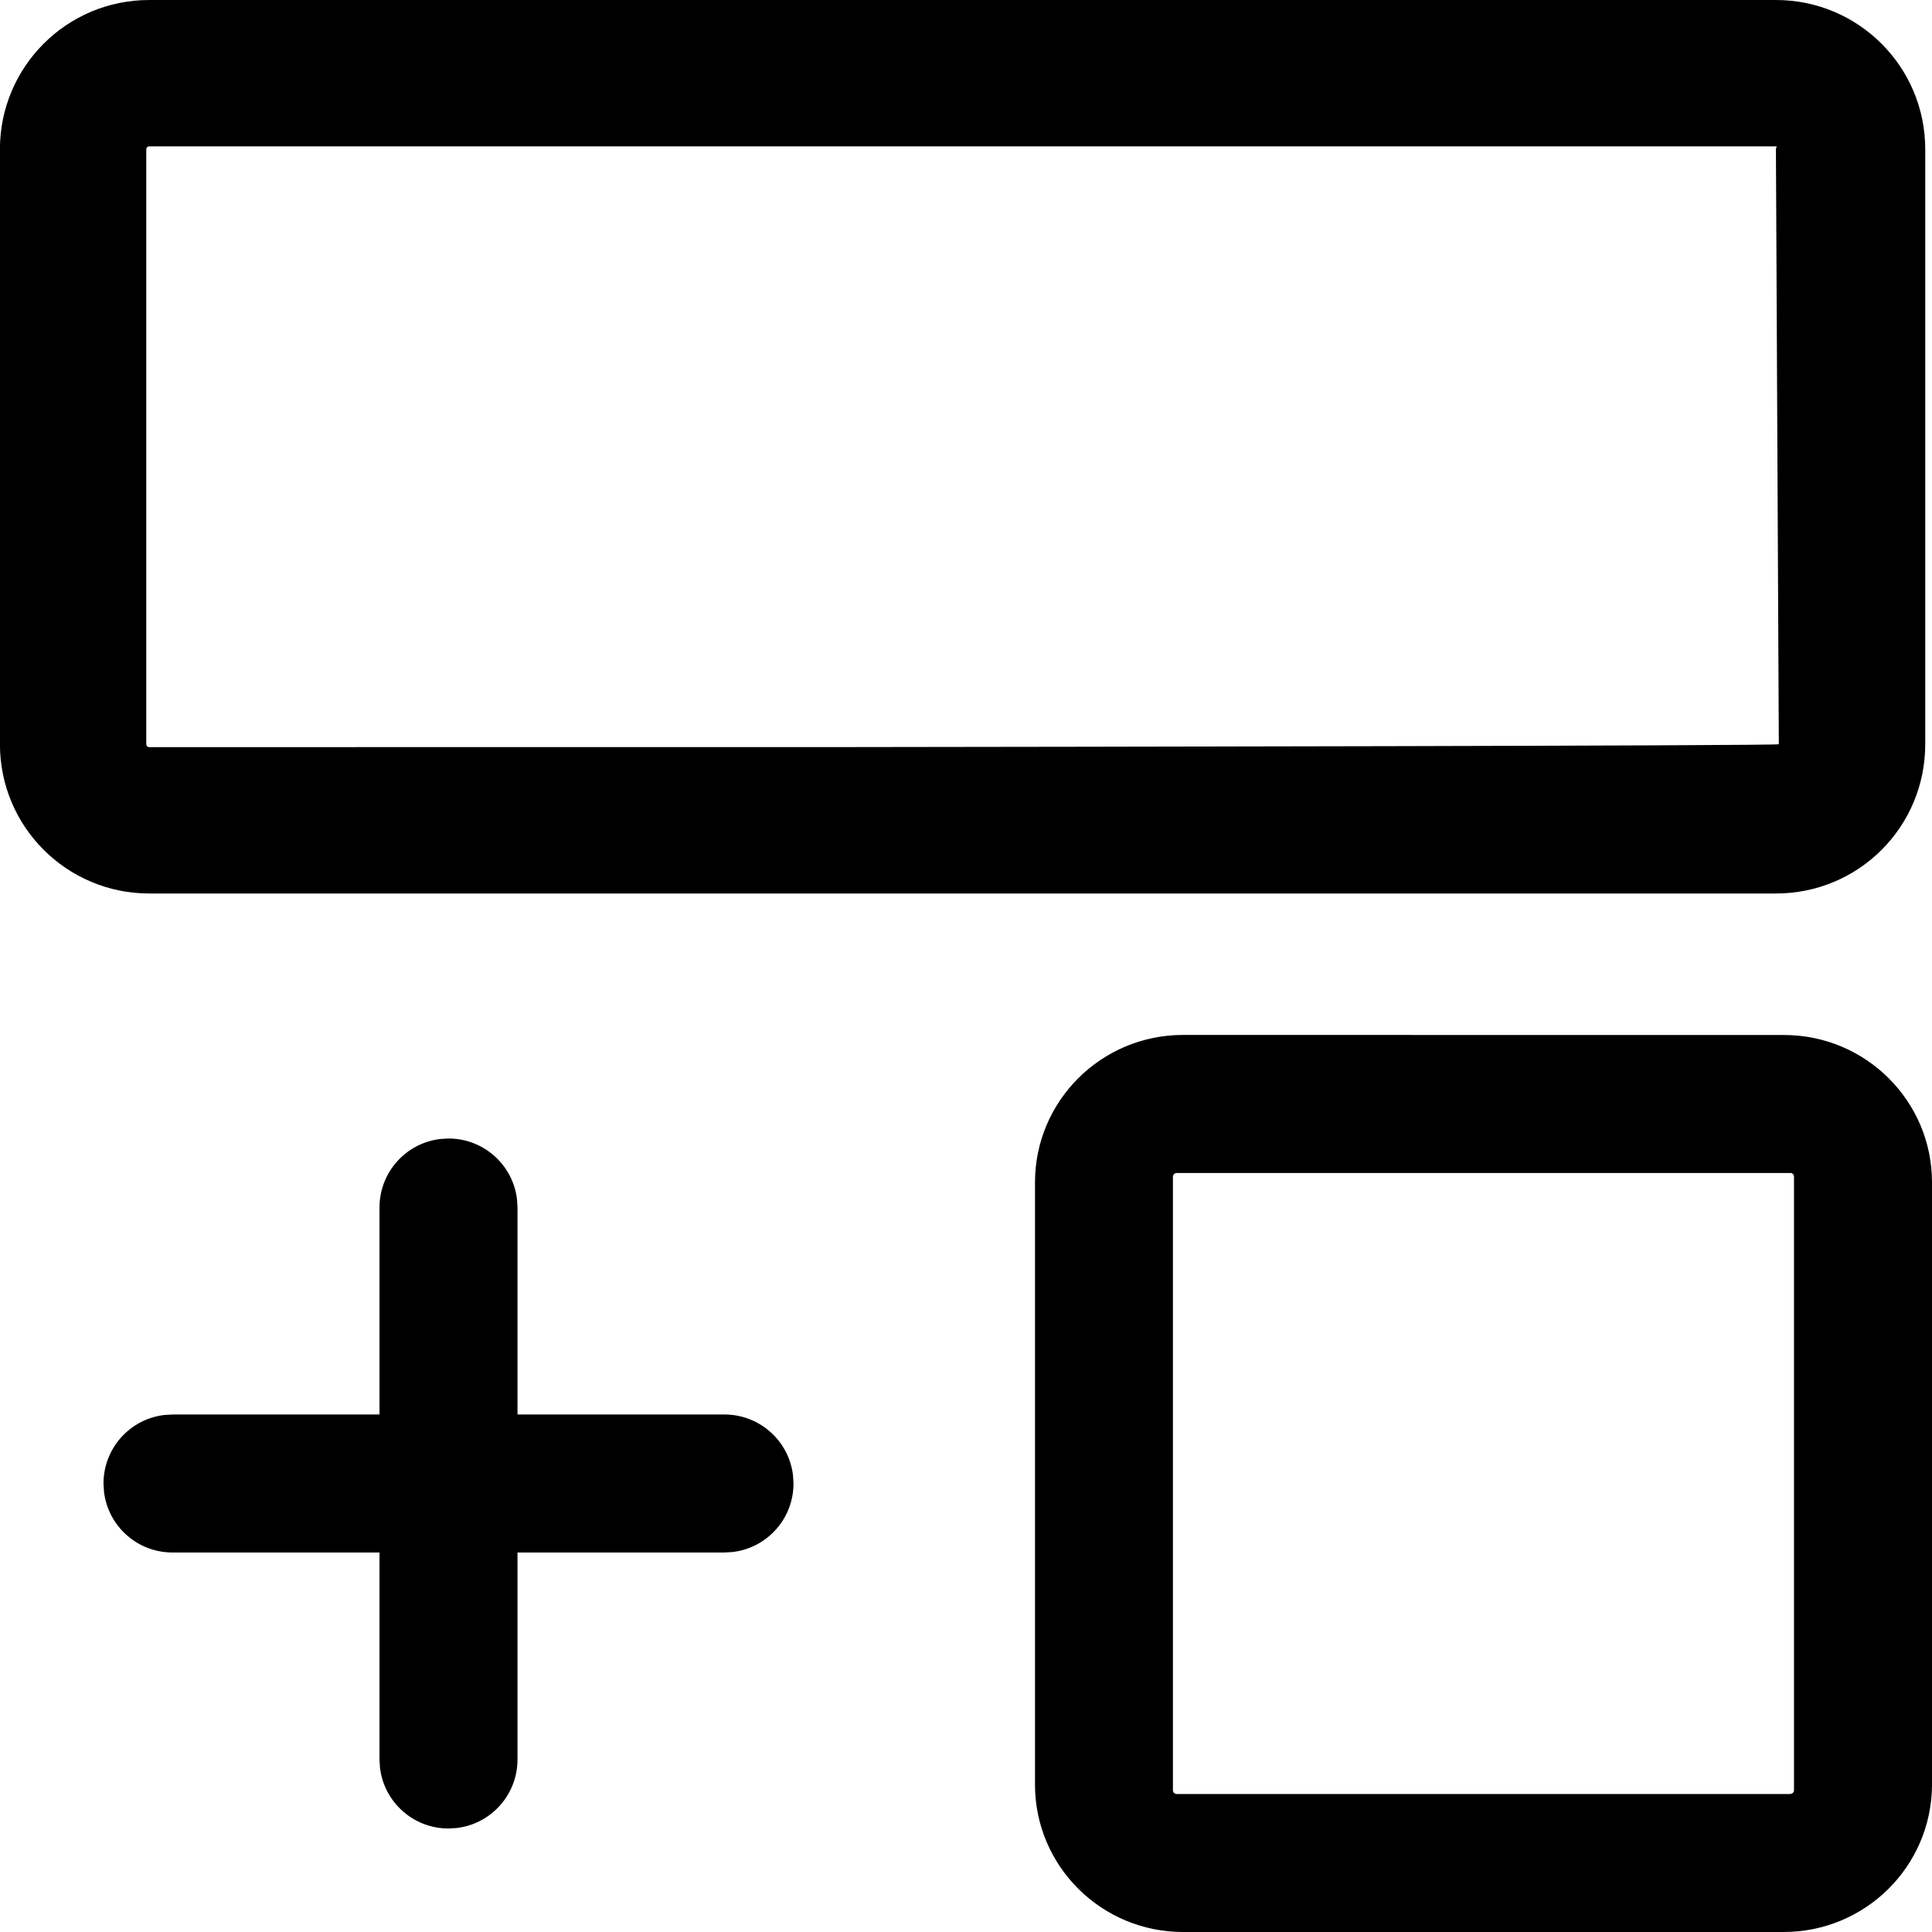
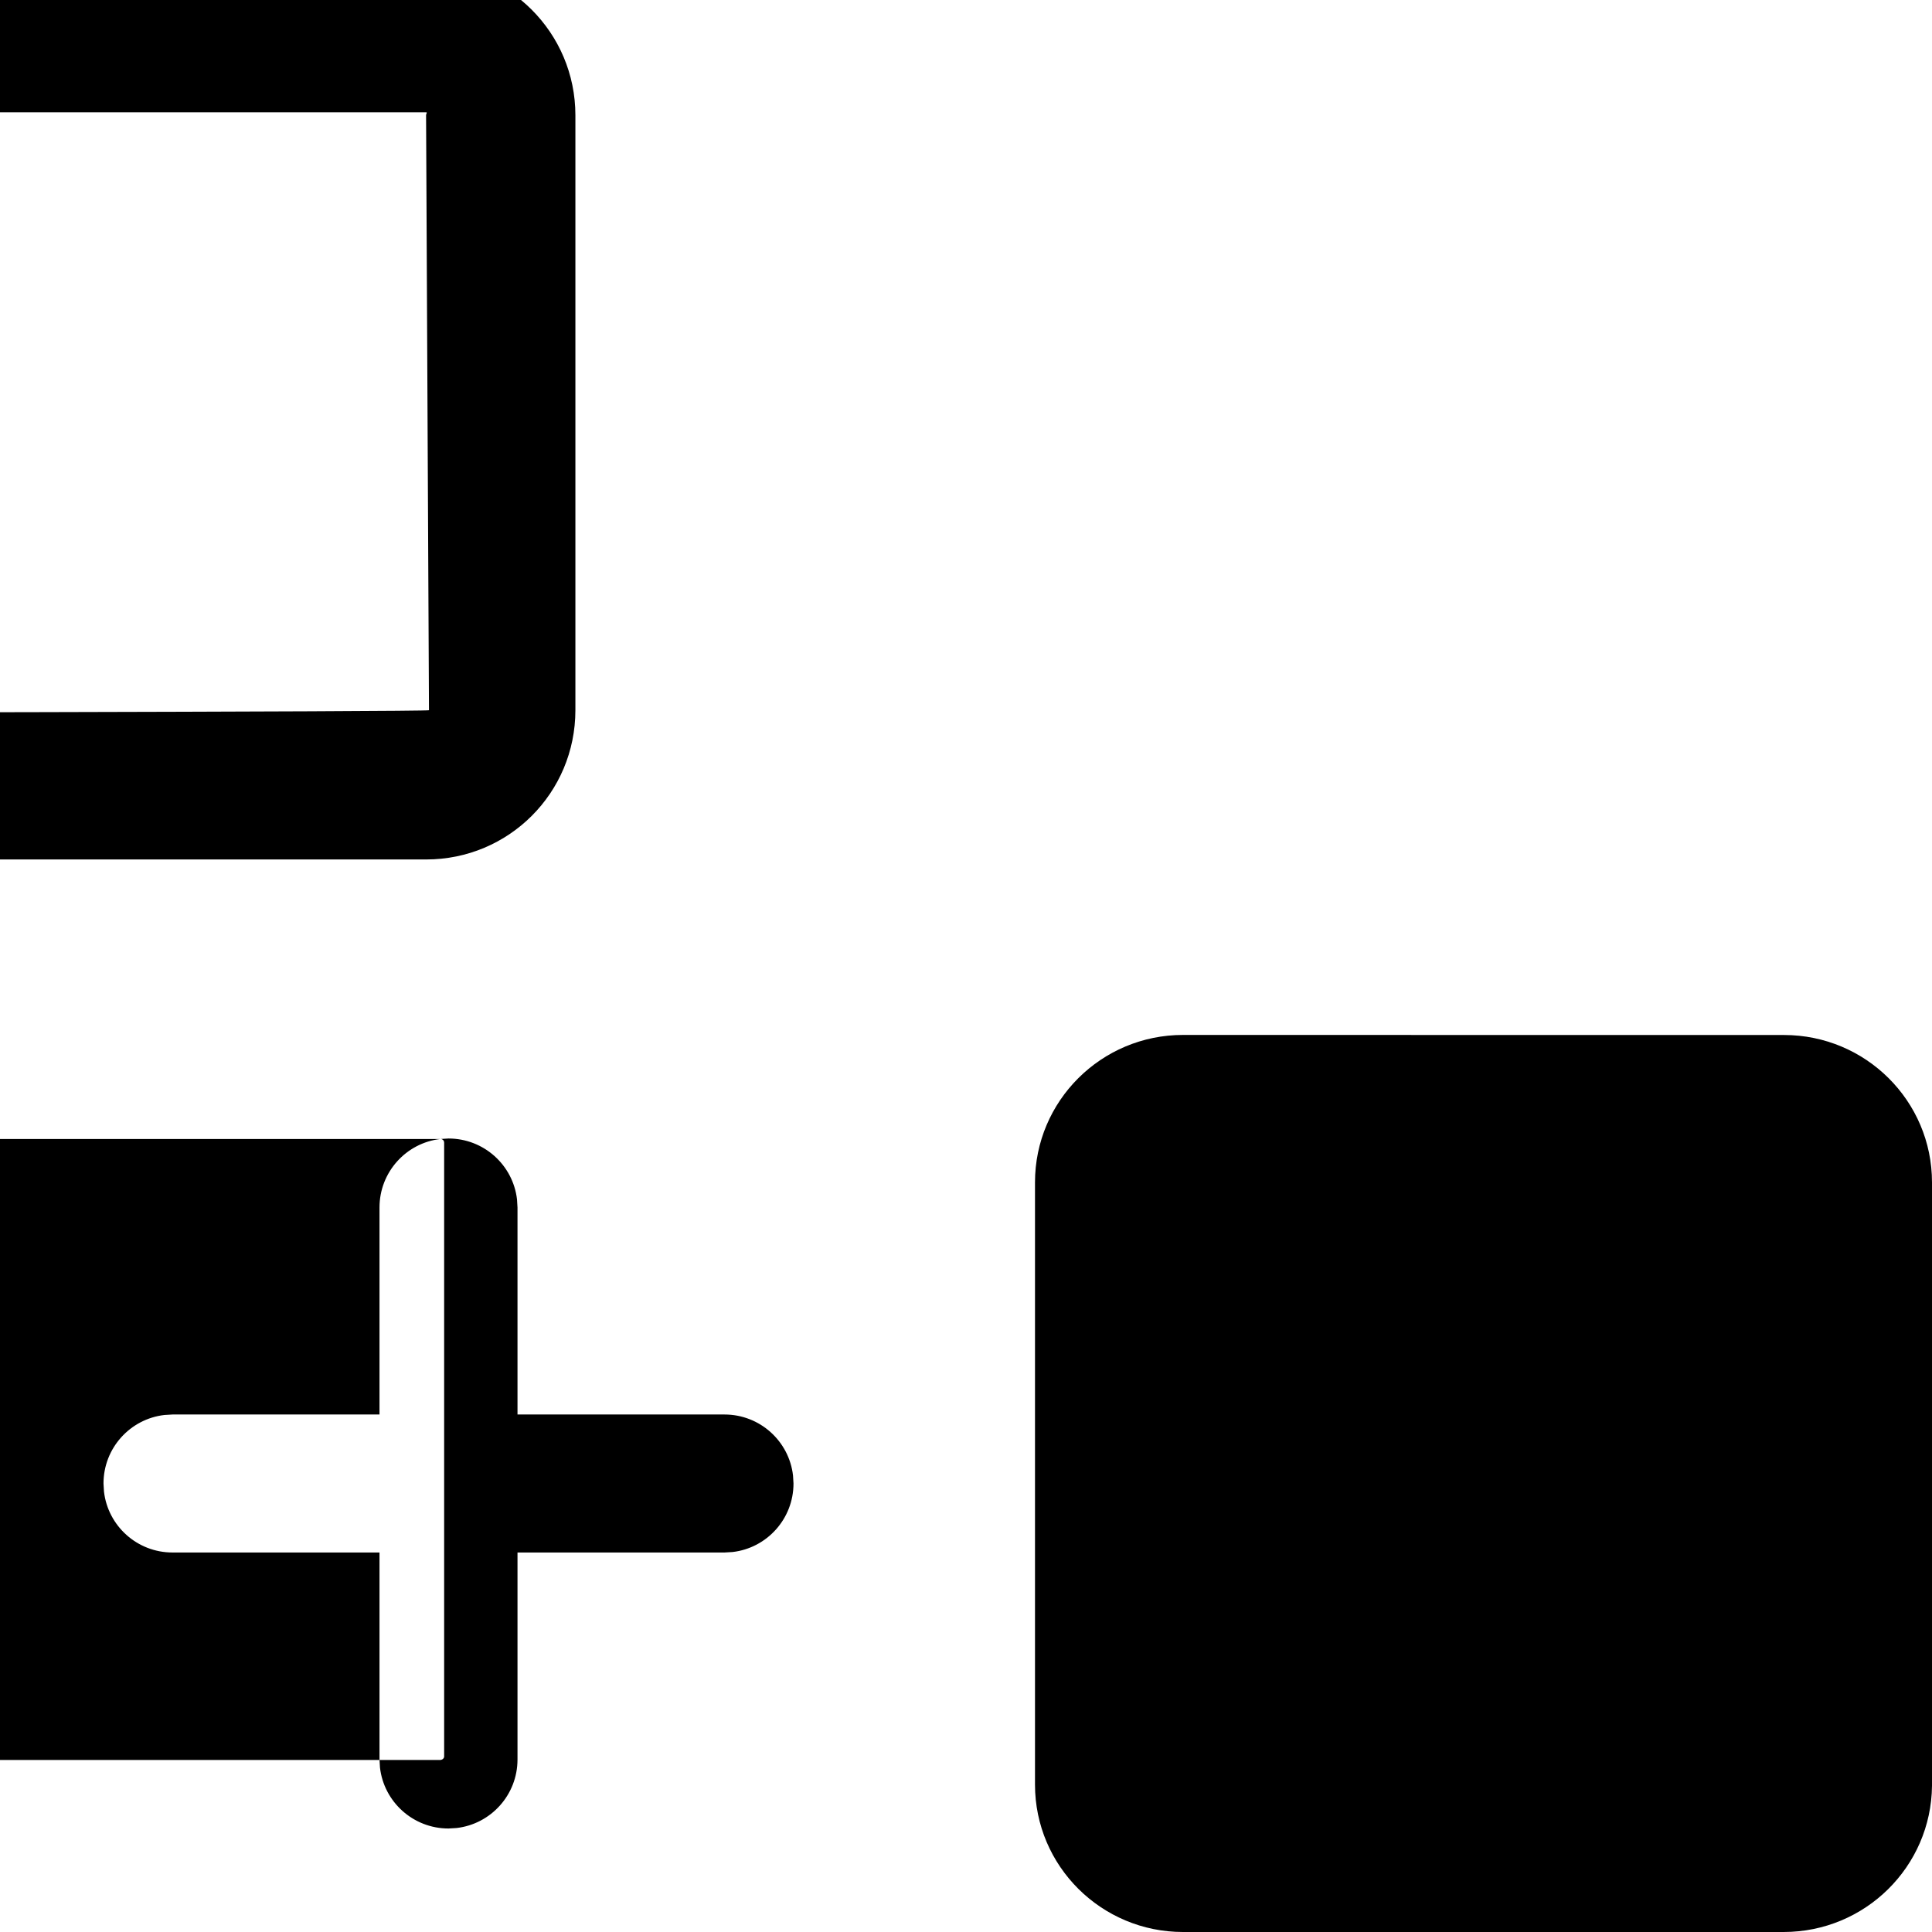
<svg xmlns="http://www.w3.org/2000/svg" height="28" viewBox="0 0 28 28" width="28">
-   <path d="m785.855 312c1.183 0 2.145.955 2.145 2.136v8.745c-.012 1.173-.969 2.119-2.151 2.119h-8.704c-1.183 0-2.145-.955-2.145-2.136v-8.729c0-1.177.959-2.136 2.145-2.136zm-19.472 1.507.117-.007c.513 0 .936.386.993.883l.007.117v3h3c.513 0 .936.386.993.883l.007.117c0 .513-.386.936-.883.993l-.117.007h-3v3c0 .513-.386.936-.883.993l-.117.007c-.513 0-.936-.386-.993-.883l-.007-.117v-3h-3c-.513 0-.936-.386-.993-.883l-.007-.117c0-.513.386-.936.883-.993l.117-.007h3v-3c0-.513.386-.936.883-.993l.117-.007zm19.563.493h-8.893c-.029 0-.054.024-.054.054v8.892c0 .03.024.054.054.054h8.887c.034 0 .059-.025.06-.048v-8.899c0-.03-.024-.054-.054-.054zm-.207-17c1.193 0 2.163.966 2.163 2.163v8.623c0 1.198-.965 2.163-2.163 2.163h-23.577c-1.193 0-2.163-.966-2.163-2.163v-8.623c0-1.193.966-2.163 2.163-2.163zm0 2.121h-23.577c-.024 0-.042.018-.042.042v8.623c0 .024.018.042.042.042l10.224-.001c2.583-.003 13.394-.018 13.394-.041l-.042-8.623c0-.024.023-.042 0-.042z" transform="translate(-760 -297)" />
+   <path d="m785.855 312c1.183 0 2.145.955 2.145 2.136v8.745c-.012 1.173-.969 2.119-2.151 2.119h-8.704c-1.183 0-2.145-.955-2.145-2.136v-8.729c0-1.177.959-2.136 2.145-2.136zm-19.472 1.507.117-.007c.513 0 .936.386.993.883l.007.117v3h3c.513 0 .936.386.993.883l.007.117c0 .513-.386.936-.883.993l-.117.007h-3v3c0 .513-.386.936-.883.993l-.117.007c-.513 0-.936-.386-.993-.883l-.007-.117v-3h-3c-.513 0-.936-.386-.993-.883l-.007-.117c0-.513.386-.936.883-.993l.117-.007h3v-3c0-.513.386-.936.883-.993l.117-.007zh-8.893c-.029 0-.054.024-.054.054v8.892c0 .03.024.054.054.054h8.887c.034 0 .059-.025.06-.048v-8.899c0-.03-.024-.054-.054-.054zm-.207-17c1.193 0 2.163.966 2.163 2.163v8.623c0 1.198-.965 2.163-2.163 2.163h-23.577c-1.193 0-2.163-.966-2.163-2.163v-8.623c0-1.193.966-2.163 2.163-2.163zm0 2.121h-23.577c-.024 0-.042.018-.042.042v8.623c0 .024.018.042.042.042l10.224-.001c2.583-.003 13.394-.018 13.394-.041l-.042-8.623c0-.024.023-.042 0-.042z" transform="translate(-760 -297)" />
</svg>